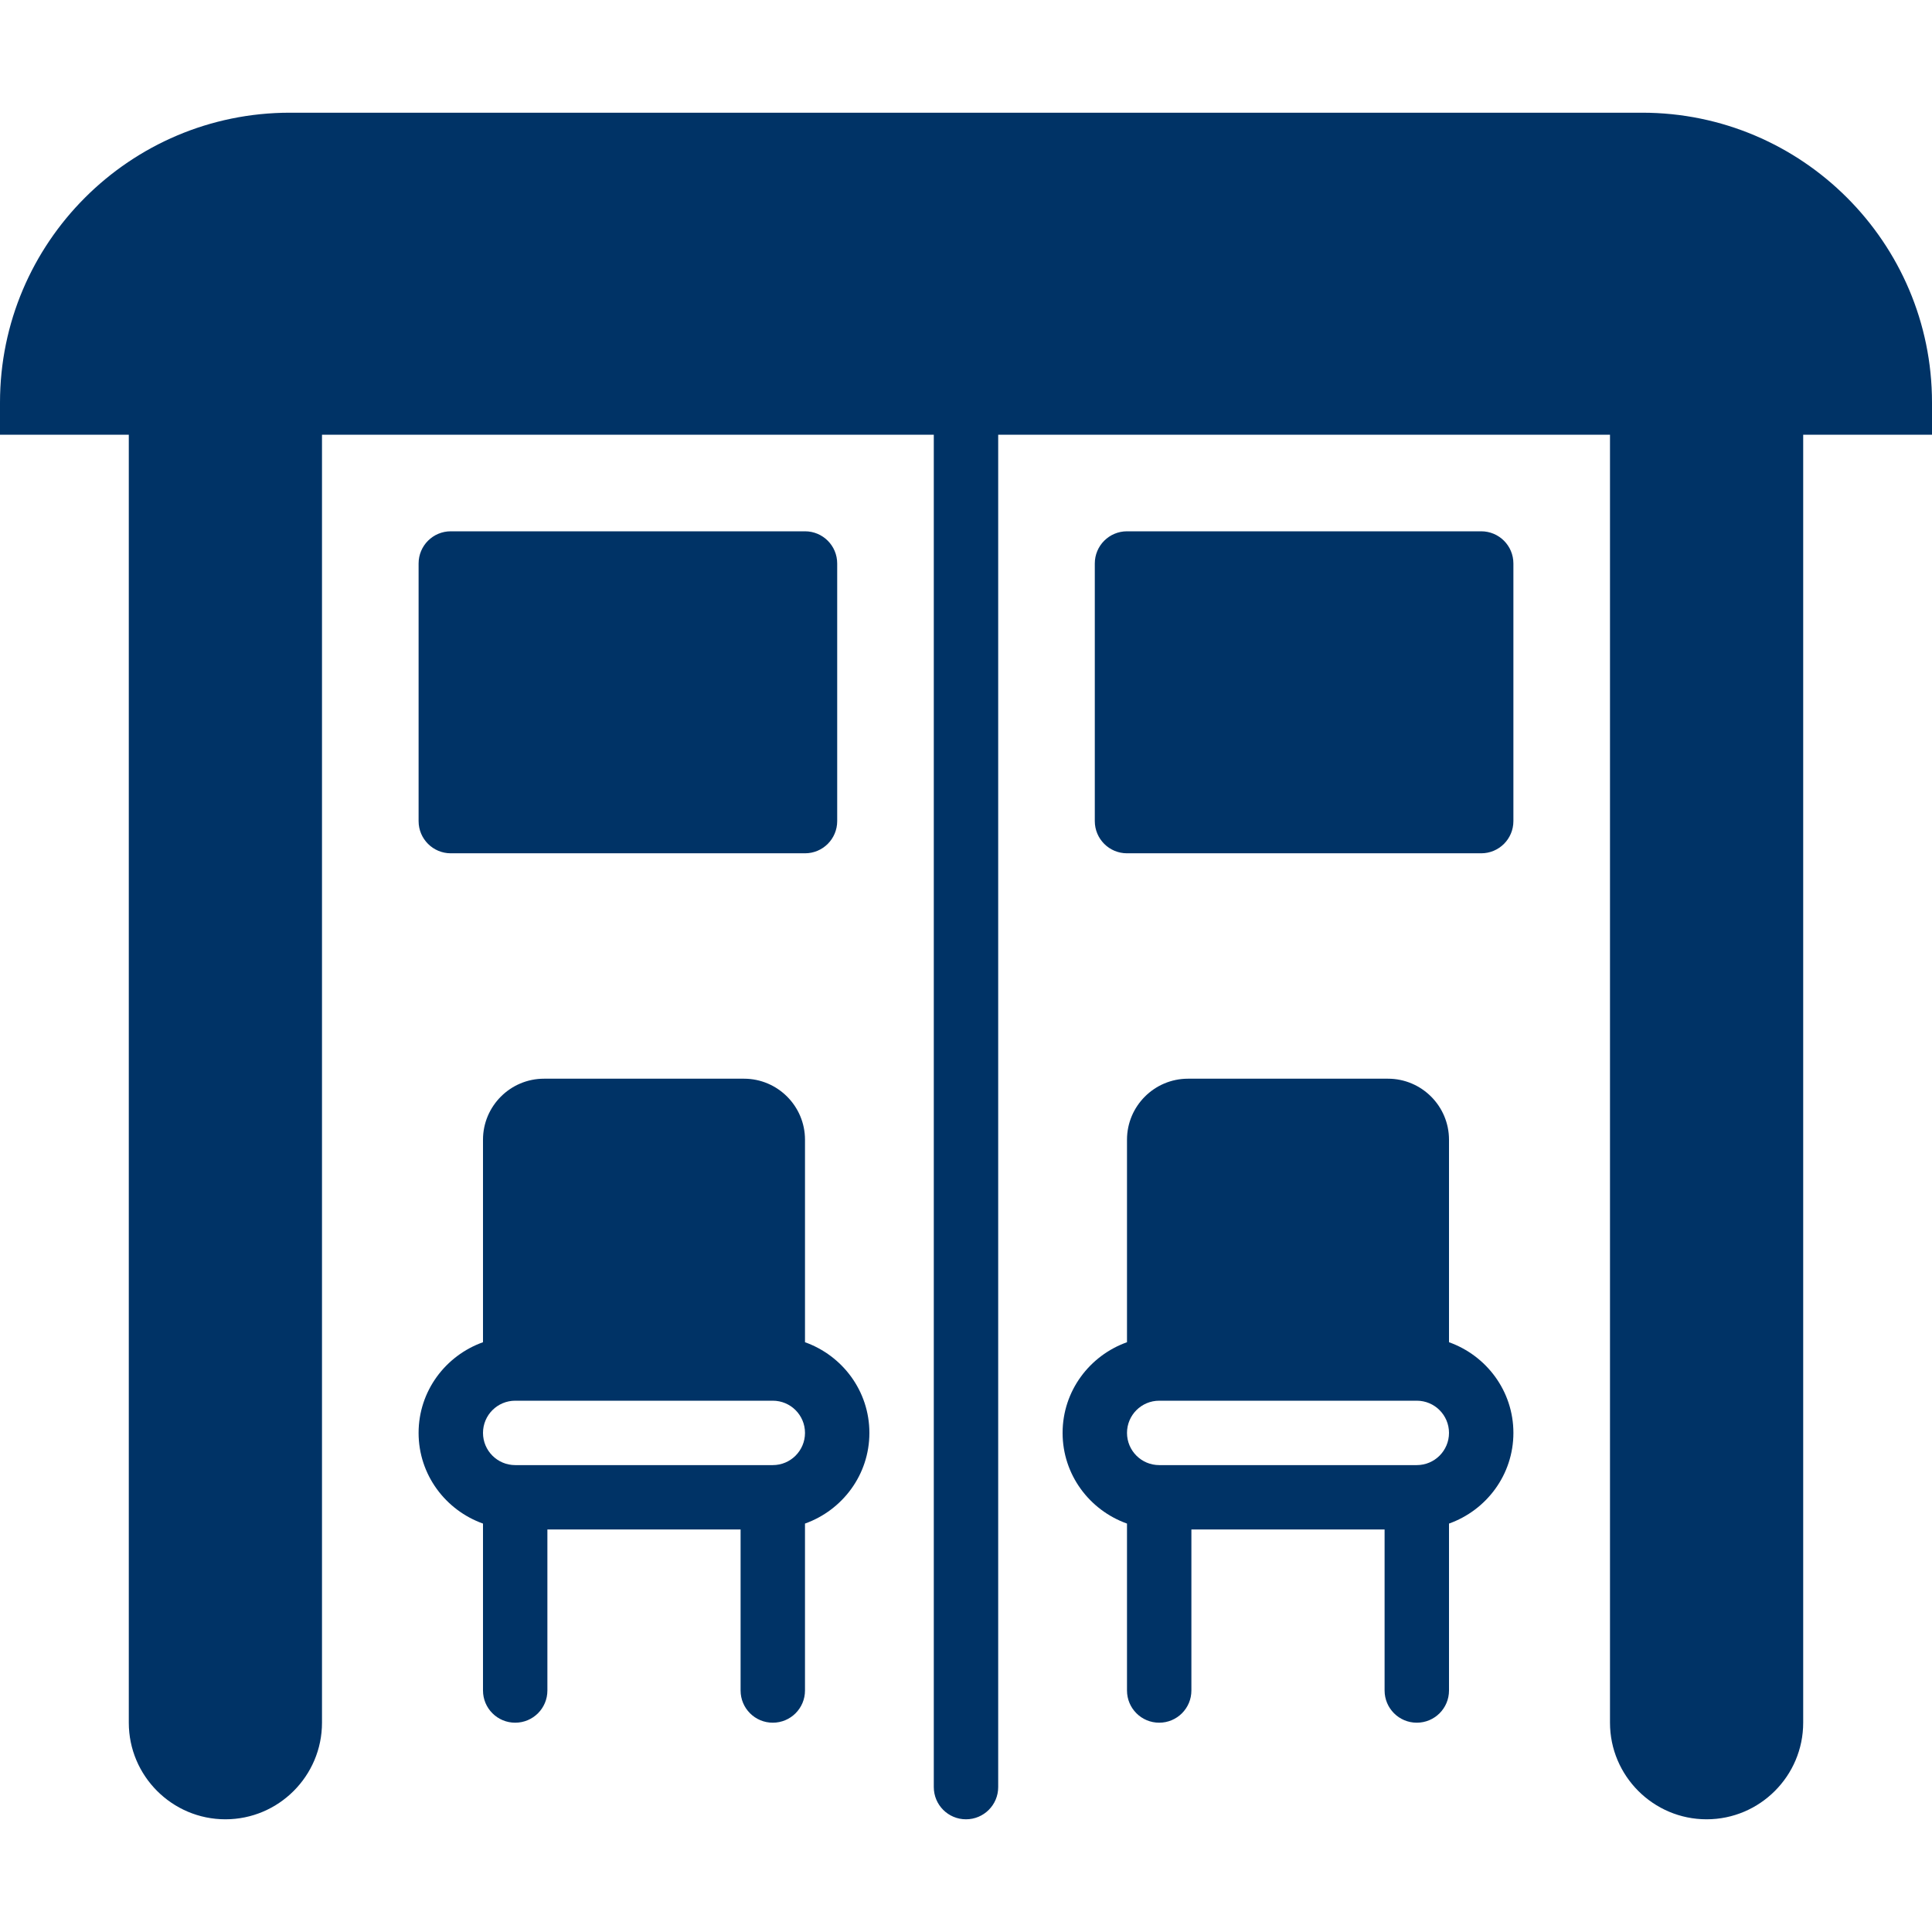
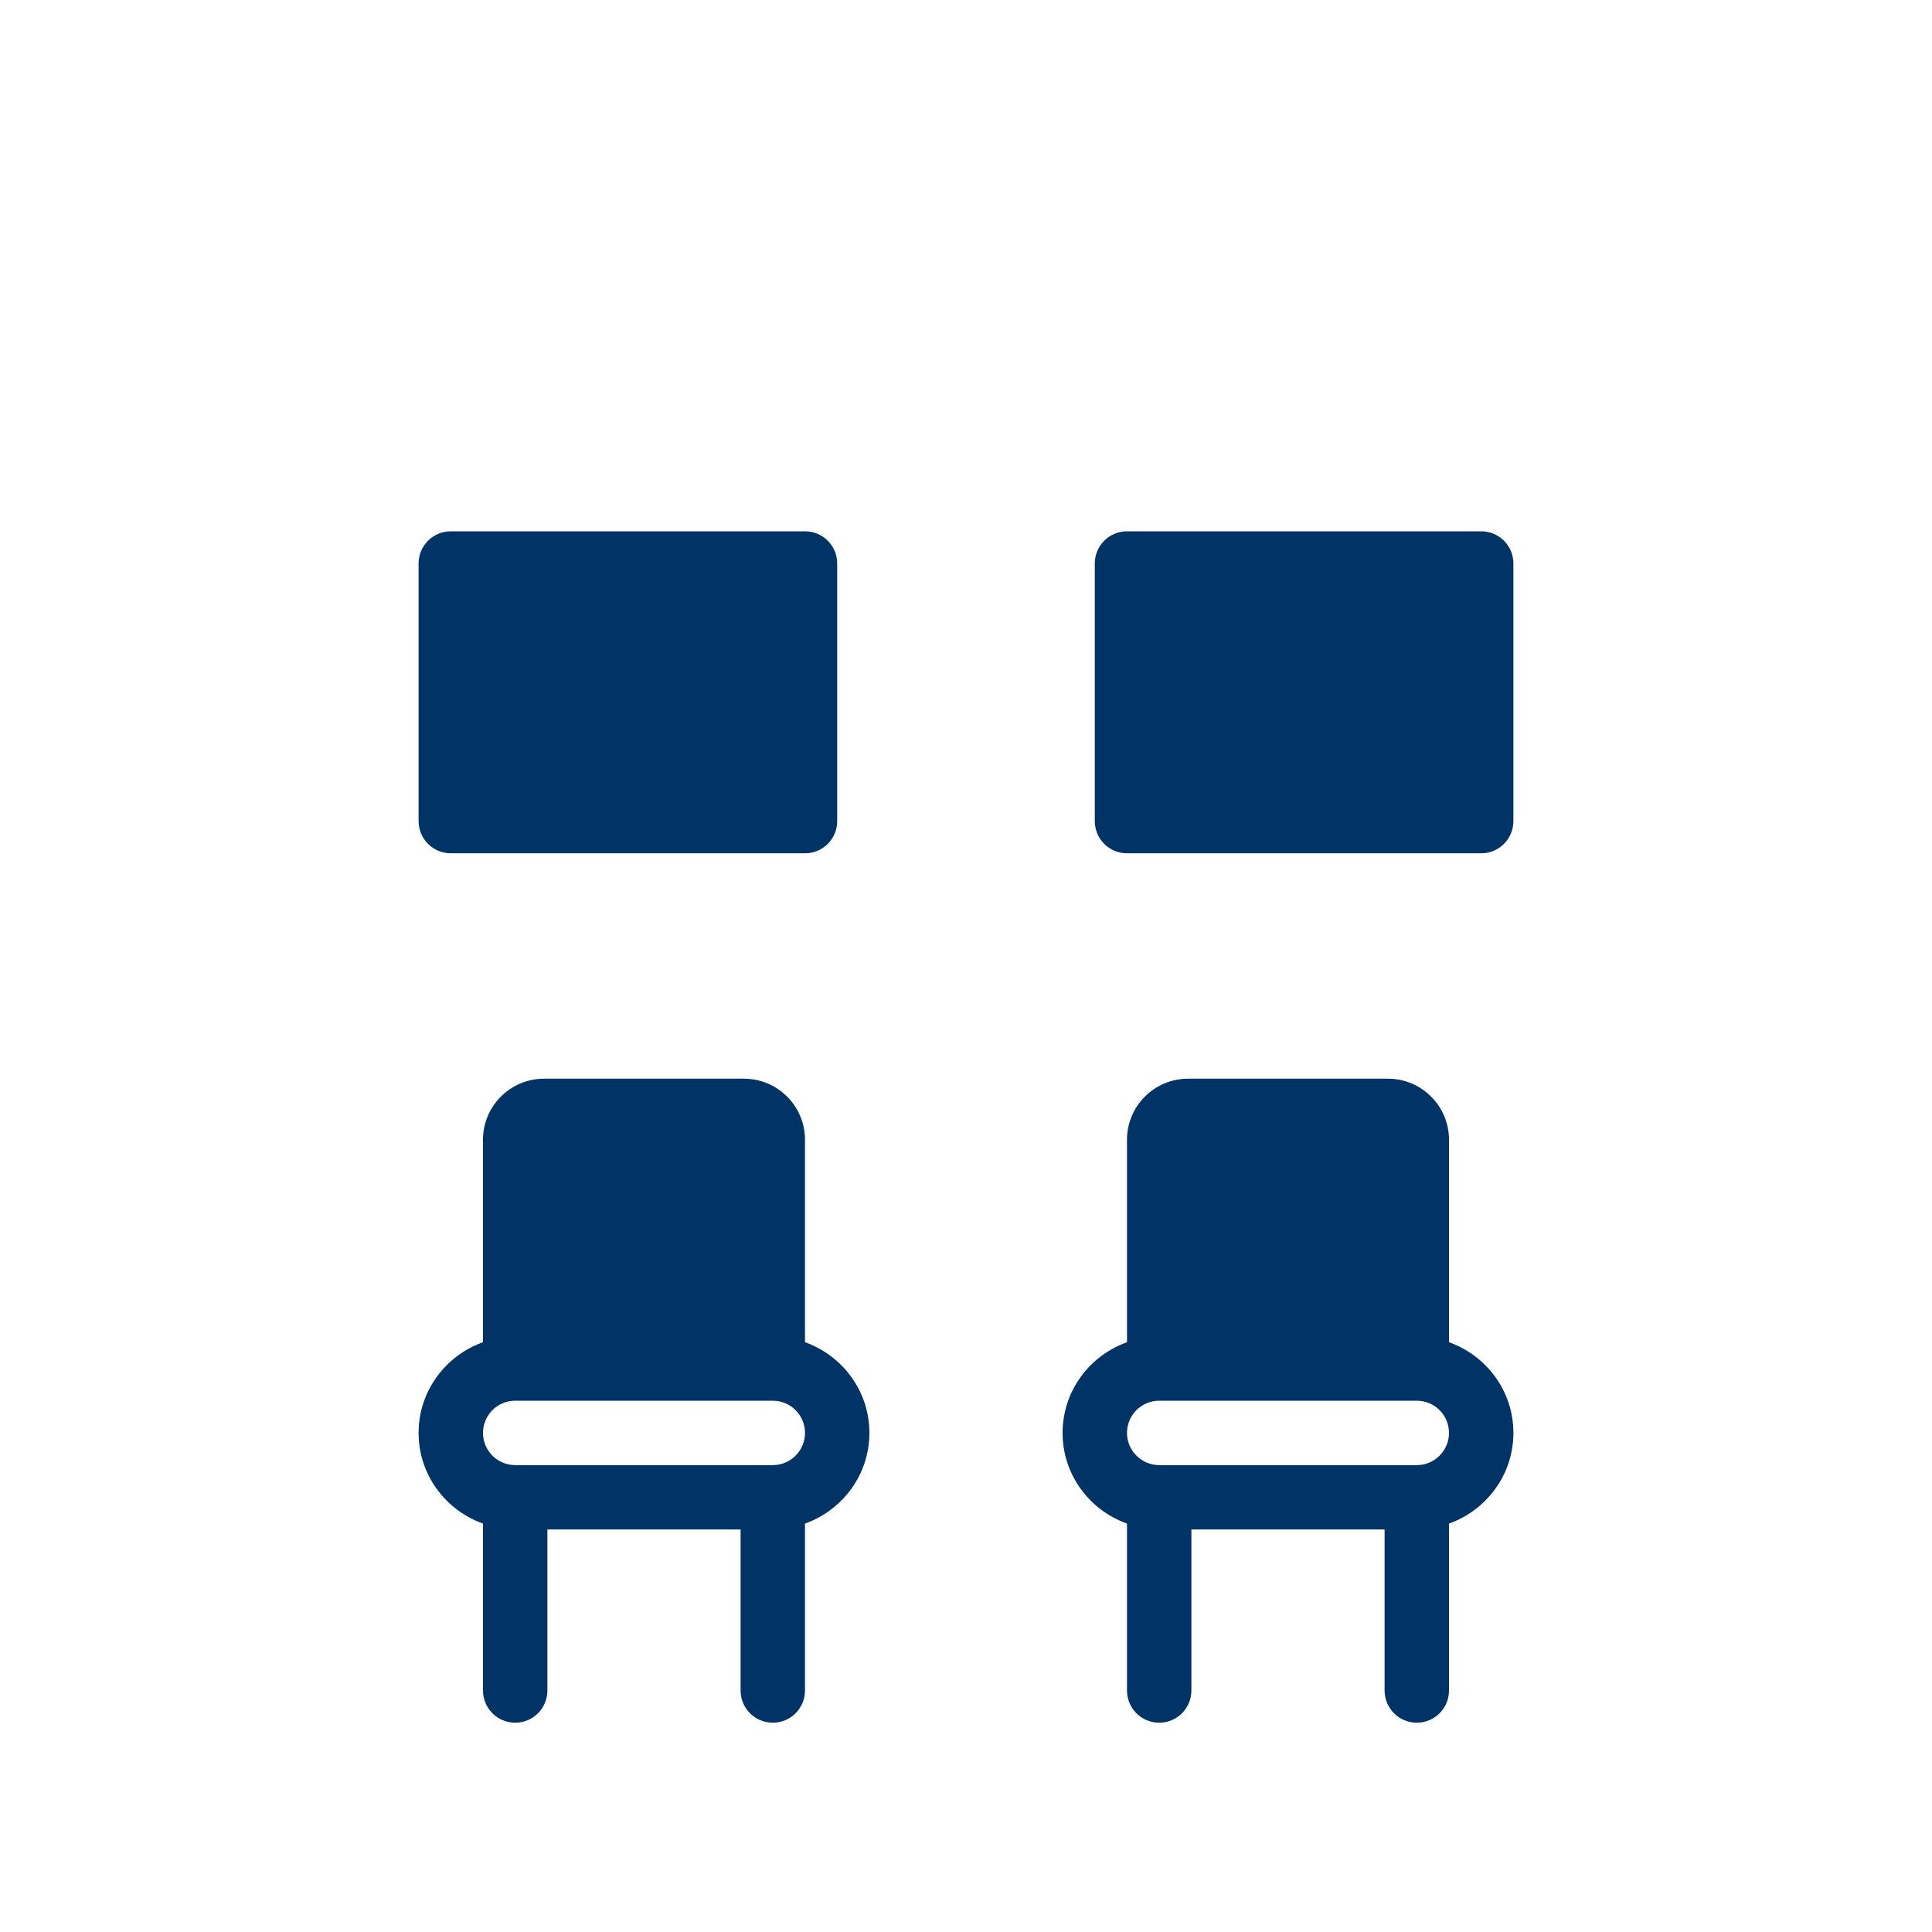
<svg xmlns="http://www.w3.org/2000/svg" fill="#003366" height="800px" width="800px" id="Layer_1" viewBox="0 0 512 512" xml:space="preserve">
  <g id="SVGRepo_bgCarrier" stroke-width="0" />
  <g id="SVGRepo_tracerCarrier" stroke-linecap="round" stroke-linejoin="round" />
  <g id="SVGRepo_iconCarrier">
    <g transform="translate(0 -1)">
      <g>
        <g>
-           <path d="M435.2,30.867H76.8c-42.351,0-76.8,34.449-76.8,76.8v8.533h34.133v341.333c0,14.114,11.486,25.6,25.6,25.6 s25.6-11.486,25.6-25.6V116.2h162.133v358.4c0,4.719,3.814,8.533,8.533,8.533s8.533-3.814,8.533-8.533V116.2h162.133v341.333 c0,14.114,11.486,25.6,25.6,25.6c14.114,0,25.6-11.486,25.6-25.6V116.2H512v-8.533C512,65.316,477.551,30.867,435.2,30.867z" />
          <path d="M213.333,356.703v-53.666c0-8.917-7.253-16.171-16.171-16.171h-52.992c-8.917,0-16.171,7.253-16.171,16.171v53.666 c-9.907,3.533-17.067,12.919-17.067,24.03c0,11.11,7.159,20.497,17.067,24.03V449c0,4.719,3.814,8.533,8.533,8.533 s8.533-3.814,8.533-8.533v-42.667h51.2V449c0,4.719,3.814,8.533,8.533,8.533s8.533-3.814,8.533-8.533v-44.237 c9.907-3.533,17.067-12.919,17.067-24.03C230.4,369.623,223.241,360.236,213.333,356.703z M204.8,389.267h-68.267 c-4.71,0-8.533-3.823-8.533-8.533c0-4.71,3.823-8.533,8.533-8.533H204.8c4.71,0,8.533,3.823,8.533,8.533 C213.333,385.444,209.51,389.267,204.8,389.267z" />
          <path d="M384,356.703v-53.666c0-8.917-7.253-16.171-16.171-16.171h-52.992c-8.917,0-16.171,7.253-16.171,16.171v53.666 c-9.907,3.533-17.067,12.919-17.067,24.03c0,11.11,7.159,20.497,17.067,24.03V449c0,4.719,3.814,8.533,8.533,8.533 s8.533-3.814,8.533-8.533v-42.667h51.2V449c0,4.719,3.814,8.533,8.533,8.533S384,453.719,384,449v-44.237 c9.907-3.533,17.067-12.919,17.067-24.03C401.067,369.623,393.907,360.236,384,356.703z M375.467,389.267H307.2 c-4.71,0-8.533-3.823-8.533-8.533c0-4.71,3.823-8.533,8.533-8.533h68.267c4.71,0,8.533,3.823,8.533,8.533 C384,385.444,380.177,389.267,375.467,389.267z" />
          <path d="M213.333,227.133c4.719,0,8.533-3.814,8.533-8.533v-68.267c0-4.719-3.814-8.533-8.533-8.533h-93.867 c-4.719,0-8.533,3.814-8.533,8.533V218.6c0,4.719,3.814,8.533,8.533,8.533H213.333z" />
          <path d="M392.533,141.8h-93.867c-4.719,0-8.533,3.814-8.533,8.533V218.6c0,4.719,3.814,8.533,8.533,8.533h93.867 c4.719,0,8.533-3.814,8.533-8.533v-68.267C401.067,145.614,397.252,141.8,392.533,141.8z" />
        </g>
      </g>
    </g>
  </g>
</svg>